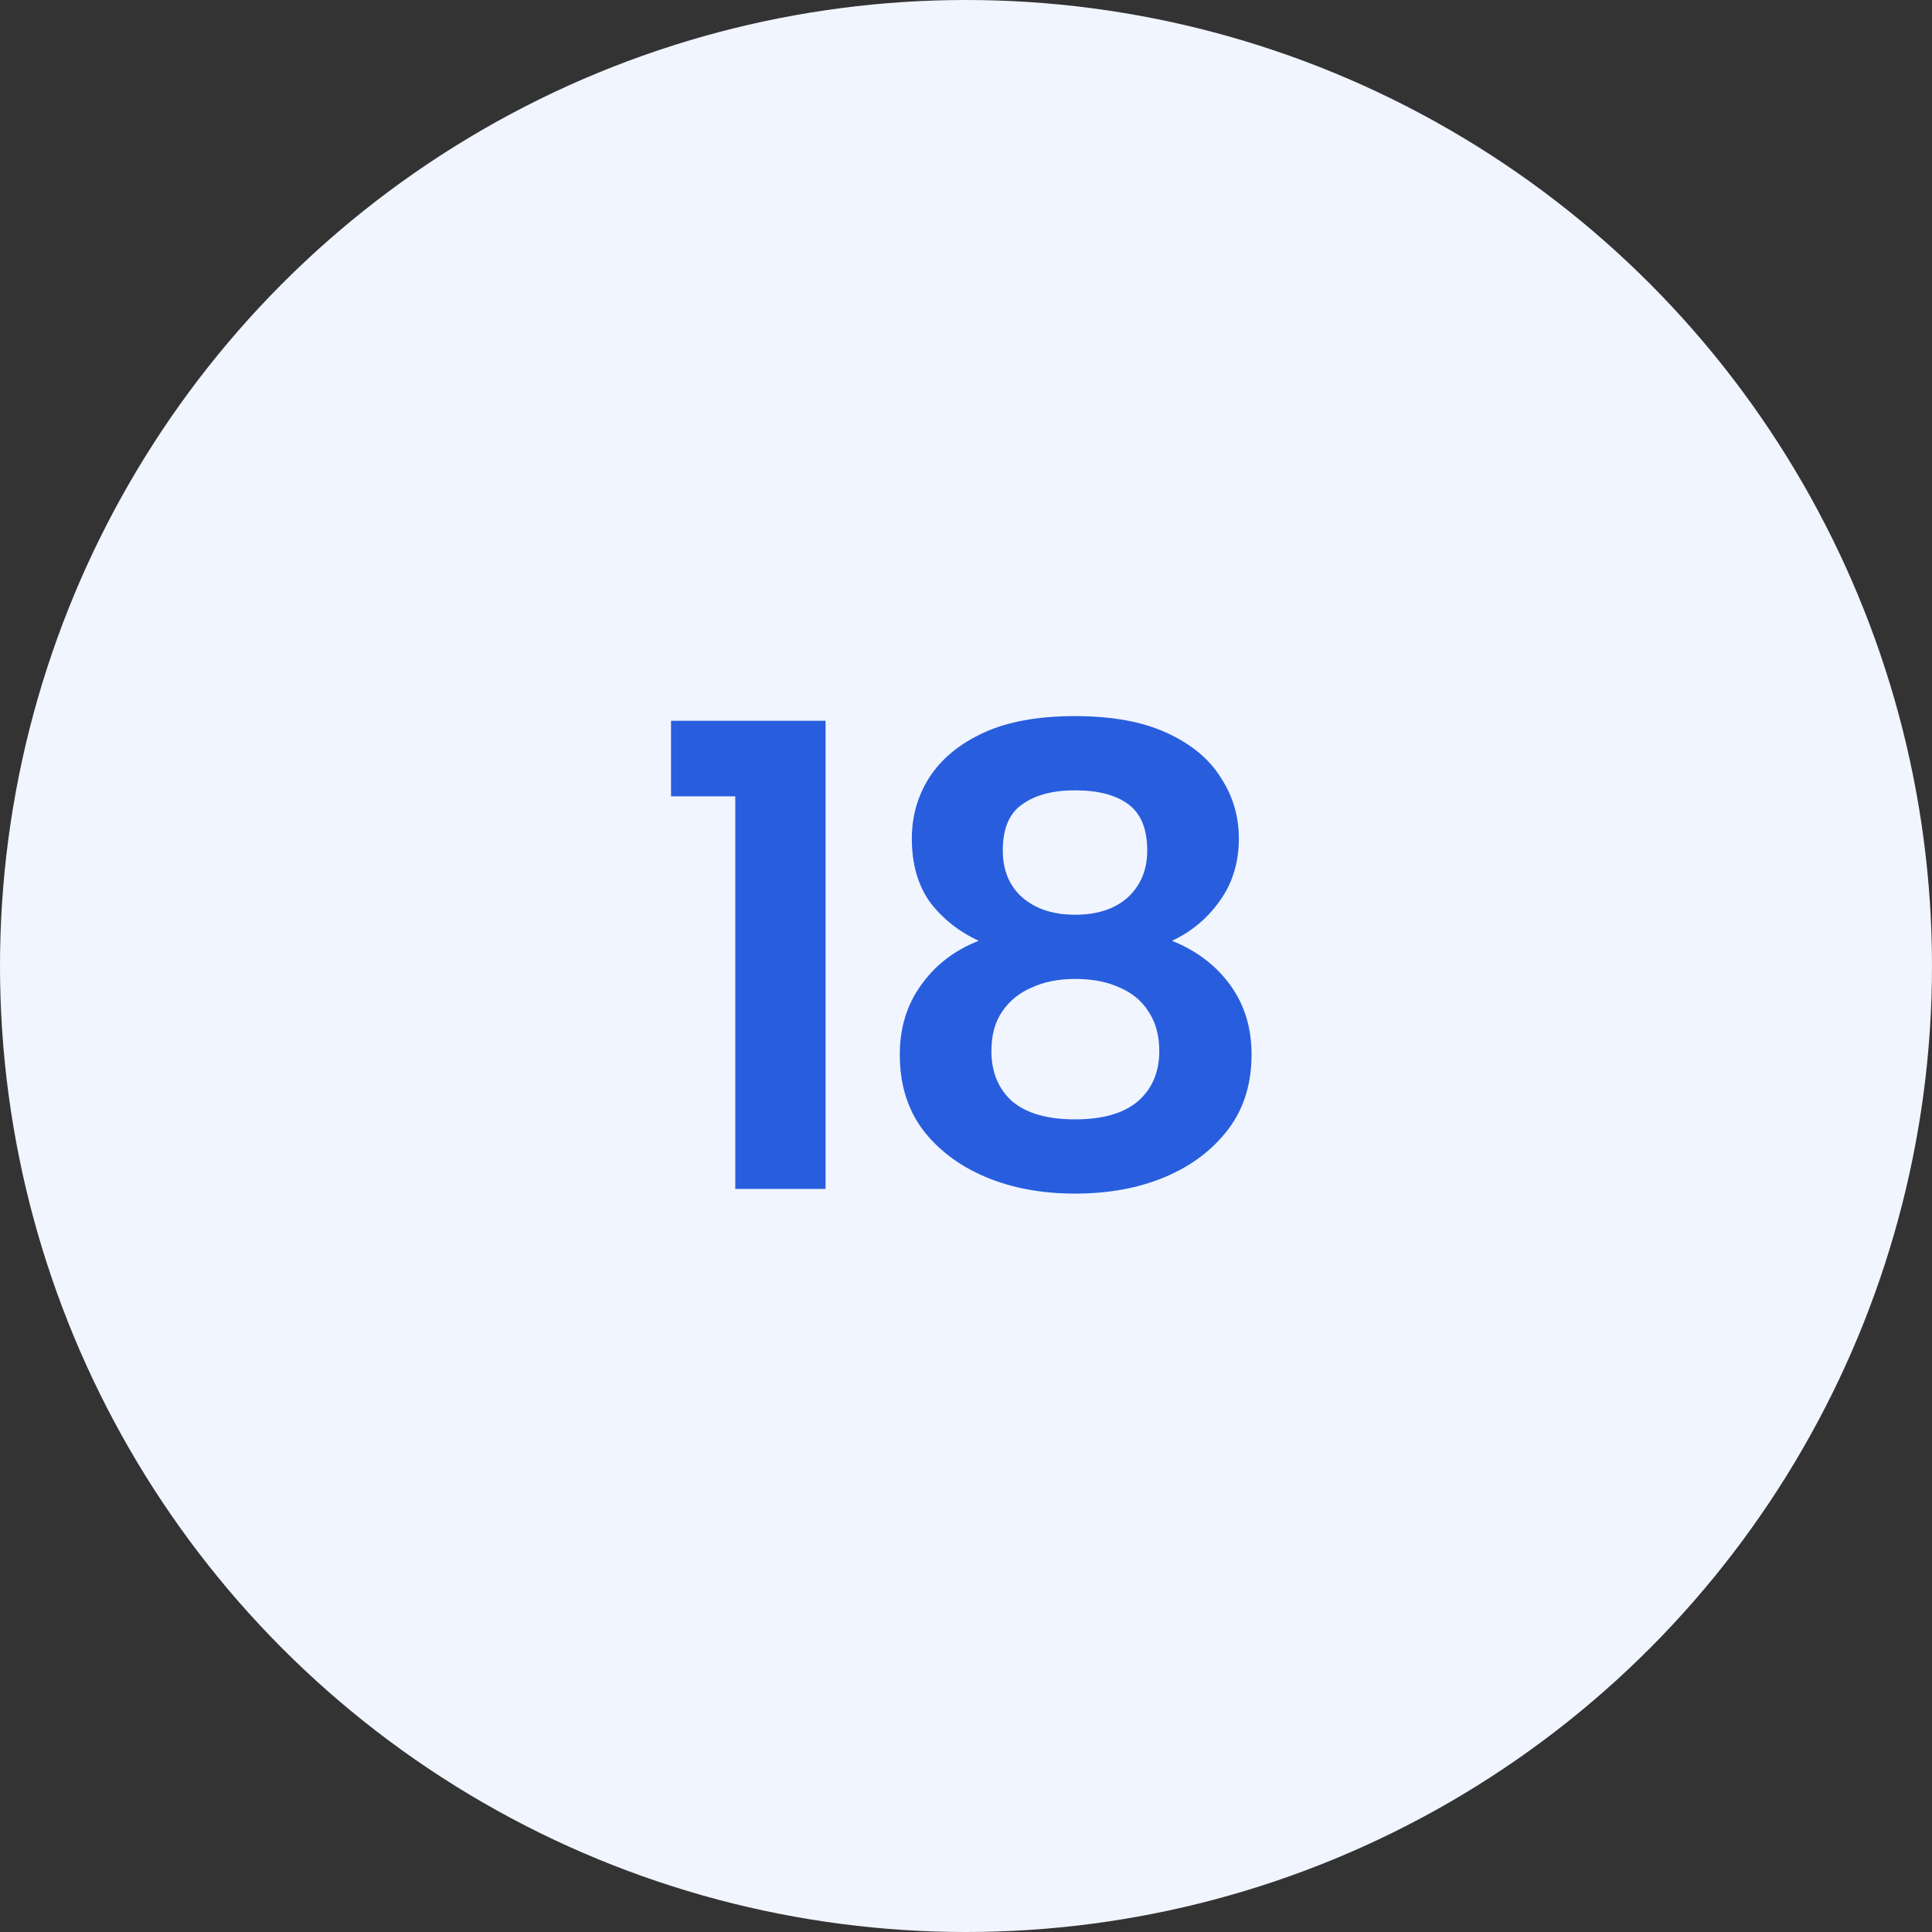
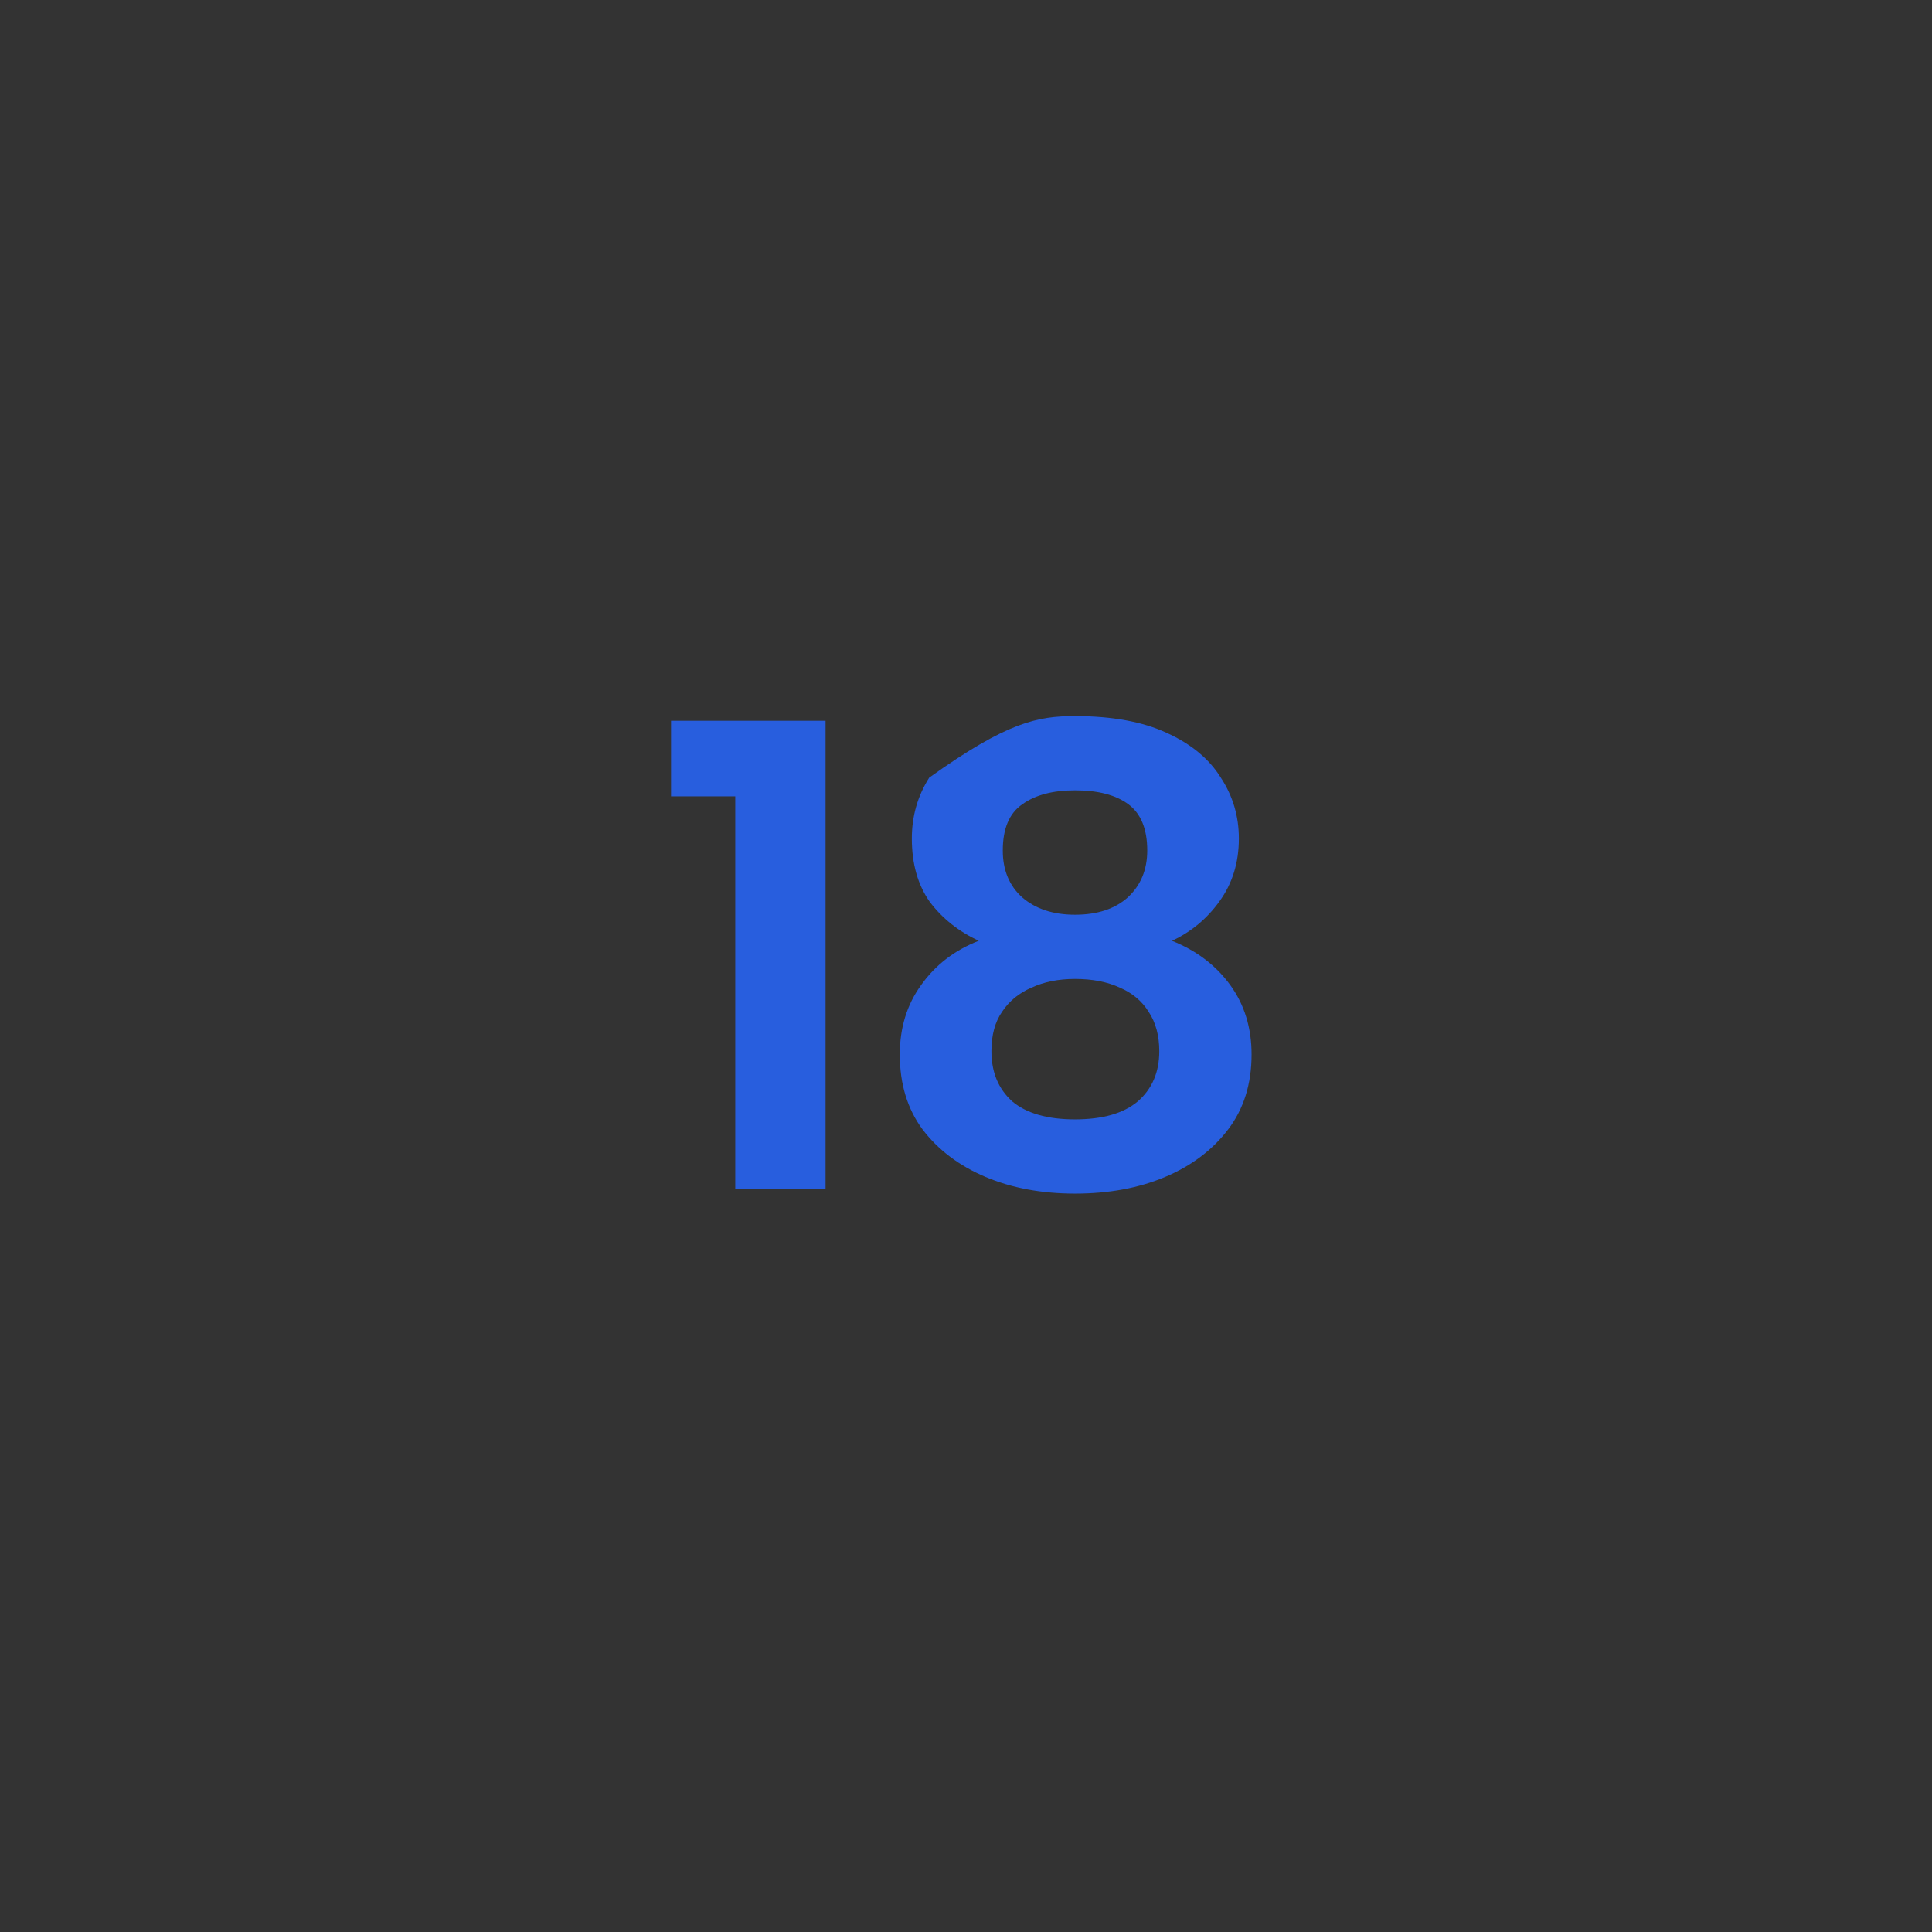
<svg xmlns="http://www.w3.org/2000/svg" width="52" height="52" viewBox="0 0 52 52" fill="none">
  <rect x="0" y="0" width="52" height="52" fill="#333333" stroke="none" />
-   <circle cx="26" cy="26" r="26" fill="#F1F5FF" />
-   <path d="M19.79 21.434H18.061V19.4H22.22V32H19.79V21.434ZM26.342 25.322C25.802 25.07 25.364 24.722 25.028 24.278C24.704 23.822 24.542 23.252 24.542 22.568C24.542 21.968 24.698 21.422 25.01 20.93C25.334 20.426 25.82 20.024 26.468 19.724C27.116 19.424 27.938 19.274 28.934 19.274C29.93 19.274 30.752 19.424 31.4 19.724C32.06 20.024 32.546 20.426 32.858 20.93C33.182 21.422 33.344 21.968 33.344 22.568C33.344 23.216 33.17 23.78 32.822 24.26C32.486 24.728 32.06 25.082 31.544 25.322C32.204 25.586 32.726 25.982 33.11 26.51C33.494 27.038 33.686 27.662 33.686 28.382C33.686 29.174 33.476 29.846 33.056 30.398C32.636 30.95 32.072 31.376 31.364 31.676C30.656 31.976 29.846 32.126 28.934 32.126C28.034 32.126 27.23 31.976 26.522 31.676C25.814 31.376 25.25 30.95 24.83 30.398C24.422 29.846 24.218 29.174 24.218 28.382C24.218 27.662 24.41 27.038 24.794 26.51C25.178 25.97 25.694 25.574 26.342 25.322ZM30.878 22.892C30.878 22.316 30.71 21.902 30.374 21.65C30.038 21.398 29.558 21.272 28.934 21.272C28.334 21.272 27.86 21.398 27.512 21.65C27.164 21.89 26.99 22.304 26.99 22.892C26.99 23.42 27.164 23.84 27.512 24.152C27.872 24.464 28.346 24.62 28.934 24.62C29.534 24.62 30.008 24.464 30.356 24.152C30.704 23.828 30.878 23.408 30.878 22.892ZM28.934 26.348C28.49 26.348 28.1 26.426 27.764 26.582C27.428 26.726 27.164 26.942 26.972 27.23C26.78 27.506 26.684 27.86 26.684 28.292C26.684 28.856 26.87 29.306 27.242 29.642C27.626 29.966 28.19 30.128 28.934 30.128C29.678 30.128 30.242 29.966 30.626 29.642C31.01 29.306 31.202 28.856 31.202 28.292C31.202 27.872 31.106 27.518 30.914 27.23C30.734 26.942 30.476 26.726 30.14 26.582C29.804 26.426 29.402 26.348 28.934 26.348Z" fill="#285EDE" />
+   <path d="M19.79 21.434H18.061V19.4H22.22V32H19.79V21.434ZM26.342 25.322C25.802 25.07 25.364 24.722 25.028 24.278C24.704 23.822 24.542 23.252 24.542 22.568C24.542 21.968 24.698 21.422 25.01 20.93C27.116 19.424 27.938 19.274 28.934 19.274C29.93 19.274 30.752 19.424 31.4 19.724C32.06 20.024 32.546 20.426 32.858 20.93C33.182 21.422 33.344 21.968 33.344 22.568C33.344 23.216 33.17 23.78 32.822 24.26C32.486 24.728 32.06 25.082 31.544 25.322C32.204 25.586 32.726 25.982 33.11 26.51C33.494 27.038 33.686 27.662 33.686 28.382C33.686 29.174 33.476 29.846 33.056 30.398C32.636 30.95 32.072 31.376 31.364 31.676C30.656 31.976 29.846 32.126 28.934 32.126C28.034 32.126 27.23 31.976 26.522 31.676C25.814 31.376 25.25 30.95 24.83 30.398C24.422 29.846 24.218 29.174 24.218 28.382C24.218 27.662 24.41 27.038 24.794 26.51C25.178 25.97 25.694 25.574 26.342 25.322ZM30.878 22.892C30.878 22.316 30.71 21.902 30.374 21.65C30.038 21.398 29.558 21.272 28.934 21.272C28.334 21.272 27.86 21.398 27.512 21.65C27.164 21.89 26.99 22.304 26.99 22.892C26.99 23.42 27.164 23.84 27.512 24.152C27.872 24.464 28.346 24.62 28.934 24.62C29.534 24.62 30.008 24.464 30.356 24.152C30.704 23.828 30.878 23.408 30.878 22.892ZM28.934 26.348C28.49 26.348 28.1 26.426 27.764 26.582C27.428 26.726 27.164 26.942 26.972 27.23C26.78 27.506 26.684 27.86 26.684 28.292C26.684 28.856 26.87 29.306 27.242 29.642C27.626 29.966 28.19 30.128 28.934 30.128C29.678 30.128 30.242 29.966 30.626 29.642C31.01 29.306 31.202 28.856 31.202 28.292C31.202 27.872 31.106 27.518 30.914 27.23C30.734 26.942 30.476 26.726 30.14 26.582C29.804 26.426 29.402 26.348 28.934 26.348Z" fill="#285EDE" />
</svg>